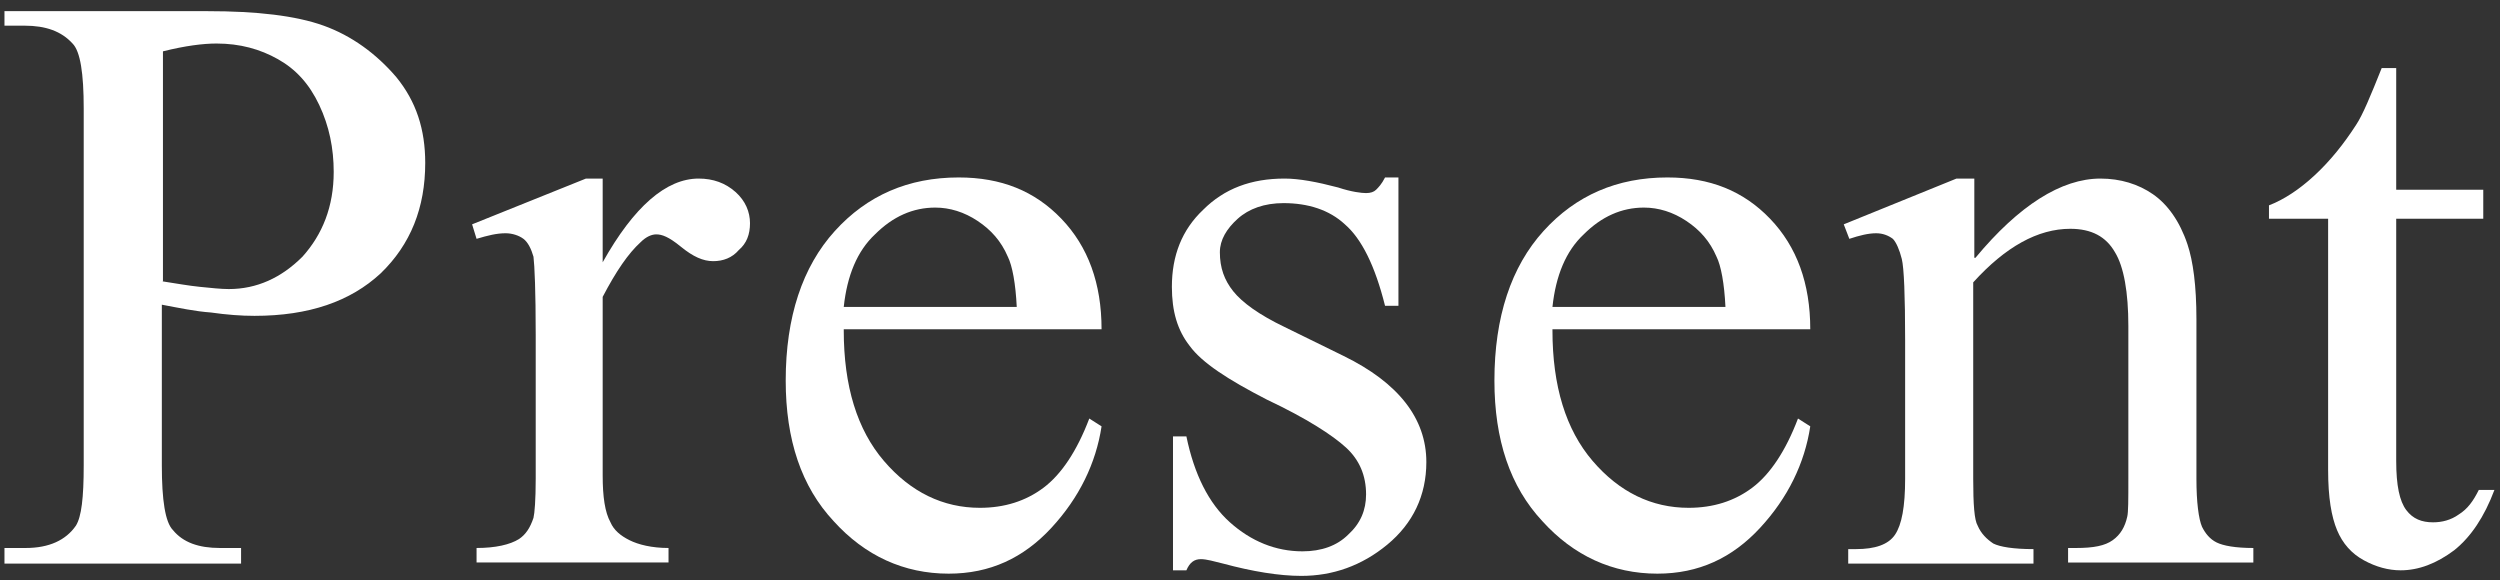
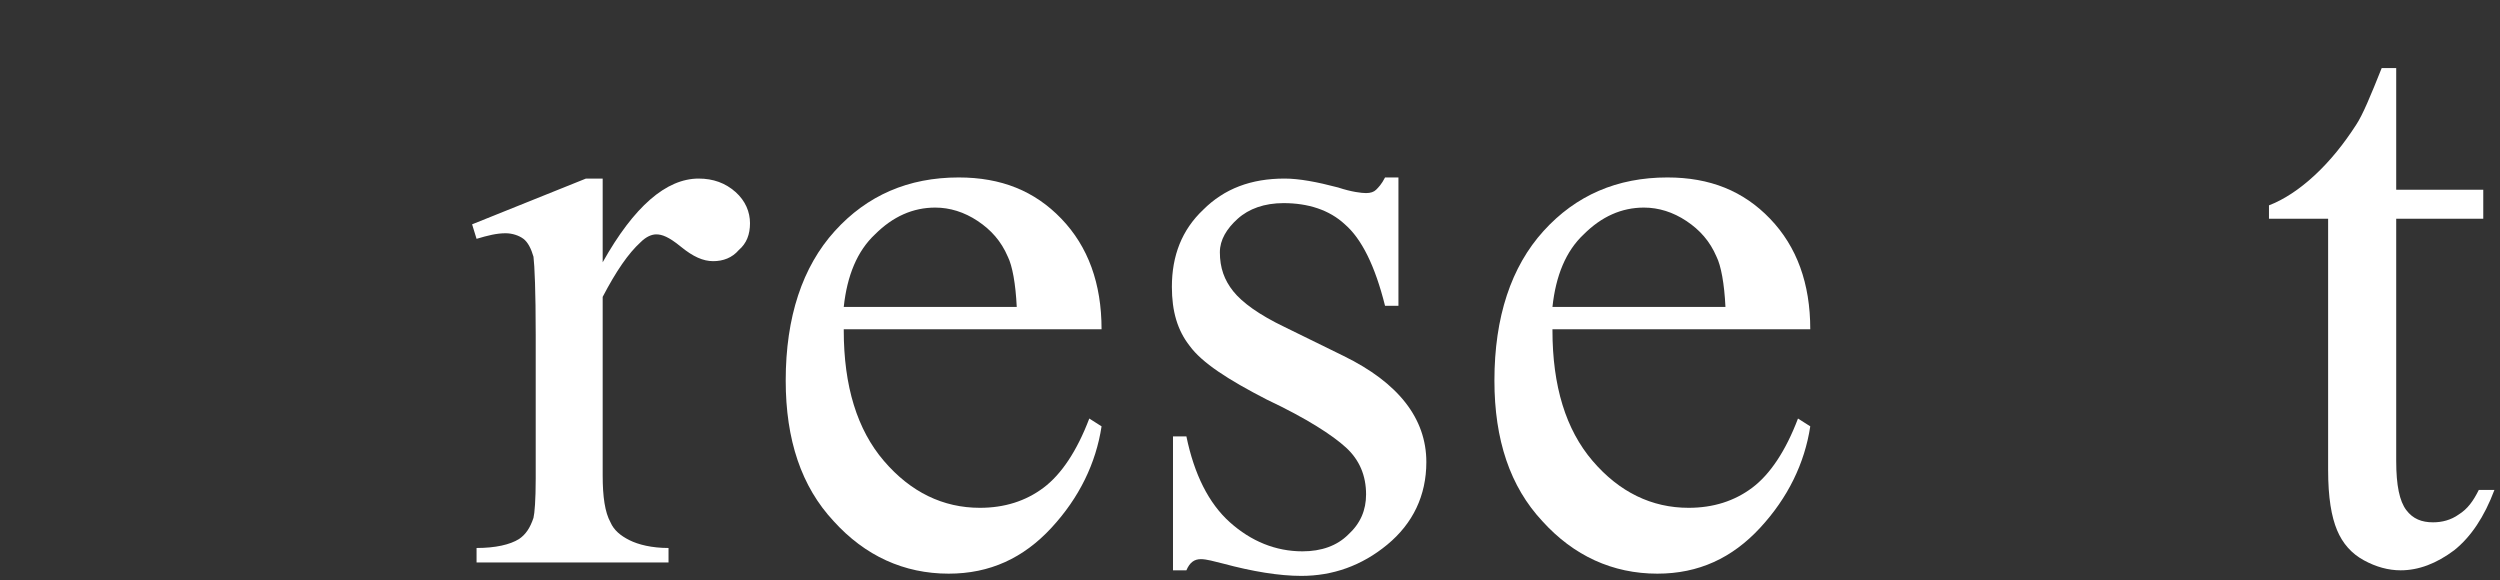
<svg xmlns="http://www.w3.org/2000/svg" height="52" viewBox="0 0 224 52" width="224">
  <rect x="0" y="0" width="224" height="52" fill="#333333" stroke="none" />
  <g fill="#fff">
-     <path d="m14.5 27.3v14.4c0 3.1.3 5.1 1 5.8.9 1.1 2.3 1.6 4.2 1.6h1.9v1.4h-21.2v-1.4h1.9c2.1 0 3.6-.7 4.5-2 .5-.8.7-2.5.7-5.4v-32c0-3.1-.3-5.1-1-5.8-1-1.1-2.4-1.6-4.3-1.6h-1.8v-1.3h18.2c4.4 0 7.9.4 10.4 1.3s4.7 2.5 6.5 4.6c1.8 2.2 2.6 4.7 2.6 7.7 0 4-1.3 7.3-4 9.9-2.7 2.5-6.4 3.8-11.3 3.8-1.2 0-2.5-.1-3.9-.3-1.4-.1-2.8-.4-4.4-.7zm0-2.1c1.3.2 2.4.4 3.4.5s1.9.2 2.6.2c2.5 0 4.7-1 6.6-2.9 1.8-2 2.8-4.5 2.8-7.6 0-2.1-.4-4.1-1.3-6s-2.1-3.2-3.7-4.1-3.4-1.4-5.5-1.4c-1.2 0-2.8.2-4.8.7v20.6z" />
    <path d="m54 16v7.5c2.8-5 5.7-7.5 8.6-7.5 1.3 0 2.4.4 3.3 1.2s1.3 1.8 1.3 2.8-.3 1.8-1 2.4c-.6.7-1.4 1-2.3 1s-1.8-.4-2.9-1.3-1.7-1.1-2.2-1.1c-.4 0-.9.2-1.4.7-1.1 1-2.2 2.6-3.4 4.9v16c0 1.9.2 3.3.7 4.2.3.7.9 1.2 1.7 1.6s2 .7 3.5.7v1.3h-17.2v-1.3c1.7 0 3-.3 3.8-.8.6-.4 1-1 1.3-1.9.1-.4.2-1.6.2-3.5v-12.9c0-3.9-.1-6.2-.2-7-.2-.7-.5-1.3-.9-1.6s-1-.5-1.6-.5c-.8 0-1.6.2-2.6.5l-.4-1.3 10.2-4.1z" />
    <path d="m75.6 29.6c0 5 1.2 8.9 3.6 11.7s5.3 4.2 8.6 4.2c2.2 0 4.1-.6 5.7-1.8s3-3.3 4.1-6.2l1.1.7c-.5 3.3-2 6.4-4.5 9.1s-5.5 4.1-9.2 4.1c-4 0-7.5-1.6-10.3-4.7-2.9-3.1-4.3-7.3-4.3-12.6 0-5.7 1.5-10.2 4.4-13.4s6.6-4.8 11.1-4.8c3.8 0 6.8 1.2 9.2 3.7s3.6 5.8 3.6 9.9h-23.1zm0-2.1h15.5c-.1-2.1-.4-3.7-.8-4.5-.6-1.4-1.5-2.4-2.7-3.2s-2.5-1.2-3.8-1.2c-2 0-3.8.8-5.4 2.4-1.6 1.5-2.5 3.7-2.8 6.5z" />
    <path d="m125.3 16v11.4h-1.2c-.9-3.6-2.1-6-3.6-7.3-1.4-1.3-3.3-1.9-5.5-1.9-1.7 0-3.1.5-4.1 1.4s-1.6 1.9-1.6 3c0 1.4.4 2.5 1.2 3.5s2.3 2.1 4.6 3.2l5.3 2.6c4.9 2.4 7.4 5.6 7.4 9.5 0 3-1.2 5.5-3.5 7.4s-4.9 2.8-7.7 2.8c-2 0-4.4-.4-7-1.1-.8-.2-1.5-.4-2-.4-.6 0-1 .3-1.3 1h-1.2v-12h1.2c.7 3.4 2 6 3.9 7.7s4.1 2.6 6.5 2.6c1.7 0 3.1-.5 4.1-1.5 1.1-1 1.6-2.2 1.6-3.6 0-1.7-.6-3.1-1.8-4.2s-3.5-2.6-7.1-4.3c-3.5-1.8-5.8-3.3-6.9-4.8-1.1-1.4-1.6-3.1-1.6-5.3 0-2.8.9-5.1 2.8-6.9 1.9-1.9 4.3-2.8 7.3-2.8 1.3 0 2.9.3 4.8.8 1.2.4 2.1.5 2.5.5s.7-.1.9-.3.5-.5.8-1.1h1.2z" />
    <path d="m139.1 29.6c0 5 1.2 8.9 3.6 11.7s5.3 4.2 8.6 4.2c2.2 0 4.1-.6 5.7-1.8s3-3.3 4.1-6.2l1.1.7c-.5 3.3-2 6.4-4.5 9.1s-5.5 4.1-9.2 4.1c-4 0-7.5-1.6-10.3-4.7-2.9-3.1-4.3-7.3-4.3-12.6 0-5.7 1.5-10.2 4.4-13.4s6.6-4.8 11.1-4.8c3.8 0 6.8 1.2 9.2 3.7s3.6 5.8 3.6 9.9h-23.1zm0-2.1h15.5c-.1-2.1-.4-3.7-.8-4.5-.6-1.4-1.5-2.4-2.7-3.2s-2.5-1.2-3.8-1.2c-2 0-3.8.8-5.4 2.4-1.6 1.5-2.5 3.7-2.8 6.5z" />
-     <path d="m177 23.1c3.9-4.7 7.7-7.1 11.2-7.1 1.8 0 3.4.5 4.7 1.4s2.4 2.4 3.1 4.5c.5 1.5.8 3.7.8 6.7v14.3c0 2.1.2 3.6.5 4.3.3.6.7 1.1 1.3 1.4s1.7.5 3.3.5v1.3h-16.6v-1.3h.7c1.6 0 2.6-.2 3.3-.7s1.1-1.2 1.3-2.1c.1-.4.1-1.5.1-3.4v-13.7c0-3-.4-5.3-1.2-6.6-.8-1.4-2.1-2.1-4-2.1-2.9 0-5.8 1.6-8.7 4.8v17.6c0 2.3.1 3.7.4 4.2.3.7.8 1.2 1.4 1.6.6.3 1.8.5 3.6.5v1.3h-16.6v-1.3h.7c1.7 0 2.9-.4 3.5-1.3s.9-2.5.9-5v-12.4c0-4-.1-6.5-.3-7.3s-.5-1.5-.8-1.8c-.4-.3-.9-.5-1.5-.5-.7 0-1.5.2-2.4.5l-.5-1.3 10.1-4.1h1.6v7.1z" />
    <path d="m214.7 6v11h7.8v2.6h-7.8v21.7c0 2.2.3 3.6.9 4.4s1.4 1.1 2.4 1.1c.8 0 1.6-.2 2.3-.7.8-.5 1.3-1.2 1.8-2.2h1.4c-.9 2.4-2.1 4.2-3.6 5.4-1.6 1.2-3.2 1.8-4.8 1.8-1.1 0-2.2-.3-3.3-.9s-1.9-1.5-2.4-2.7-.8-2.9-.8-5.4v-22.5h-5.3v-1.2c1.3-.5 2.7-1.4 4.1-2.7s2.6-2.8 3.7-4.5c.6-.9 1.3-2.6 2.3-5.1h1.3z" />
  </g>
</svg>